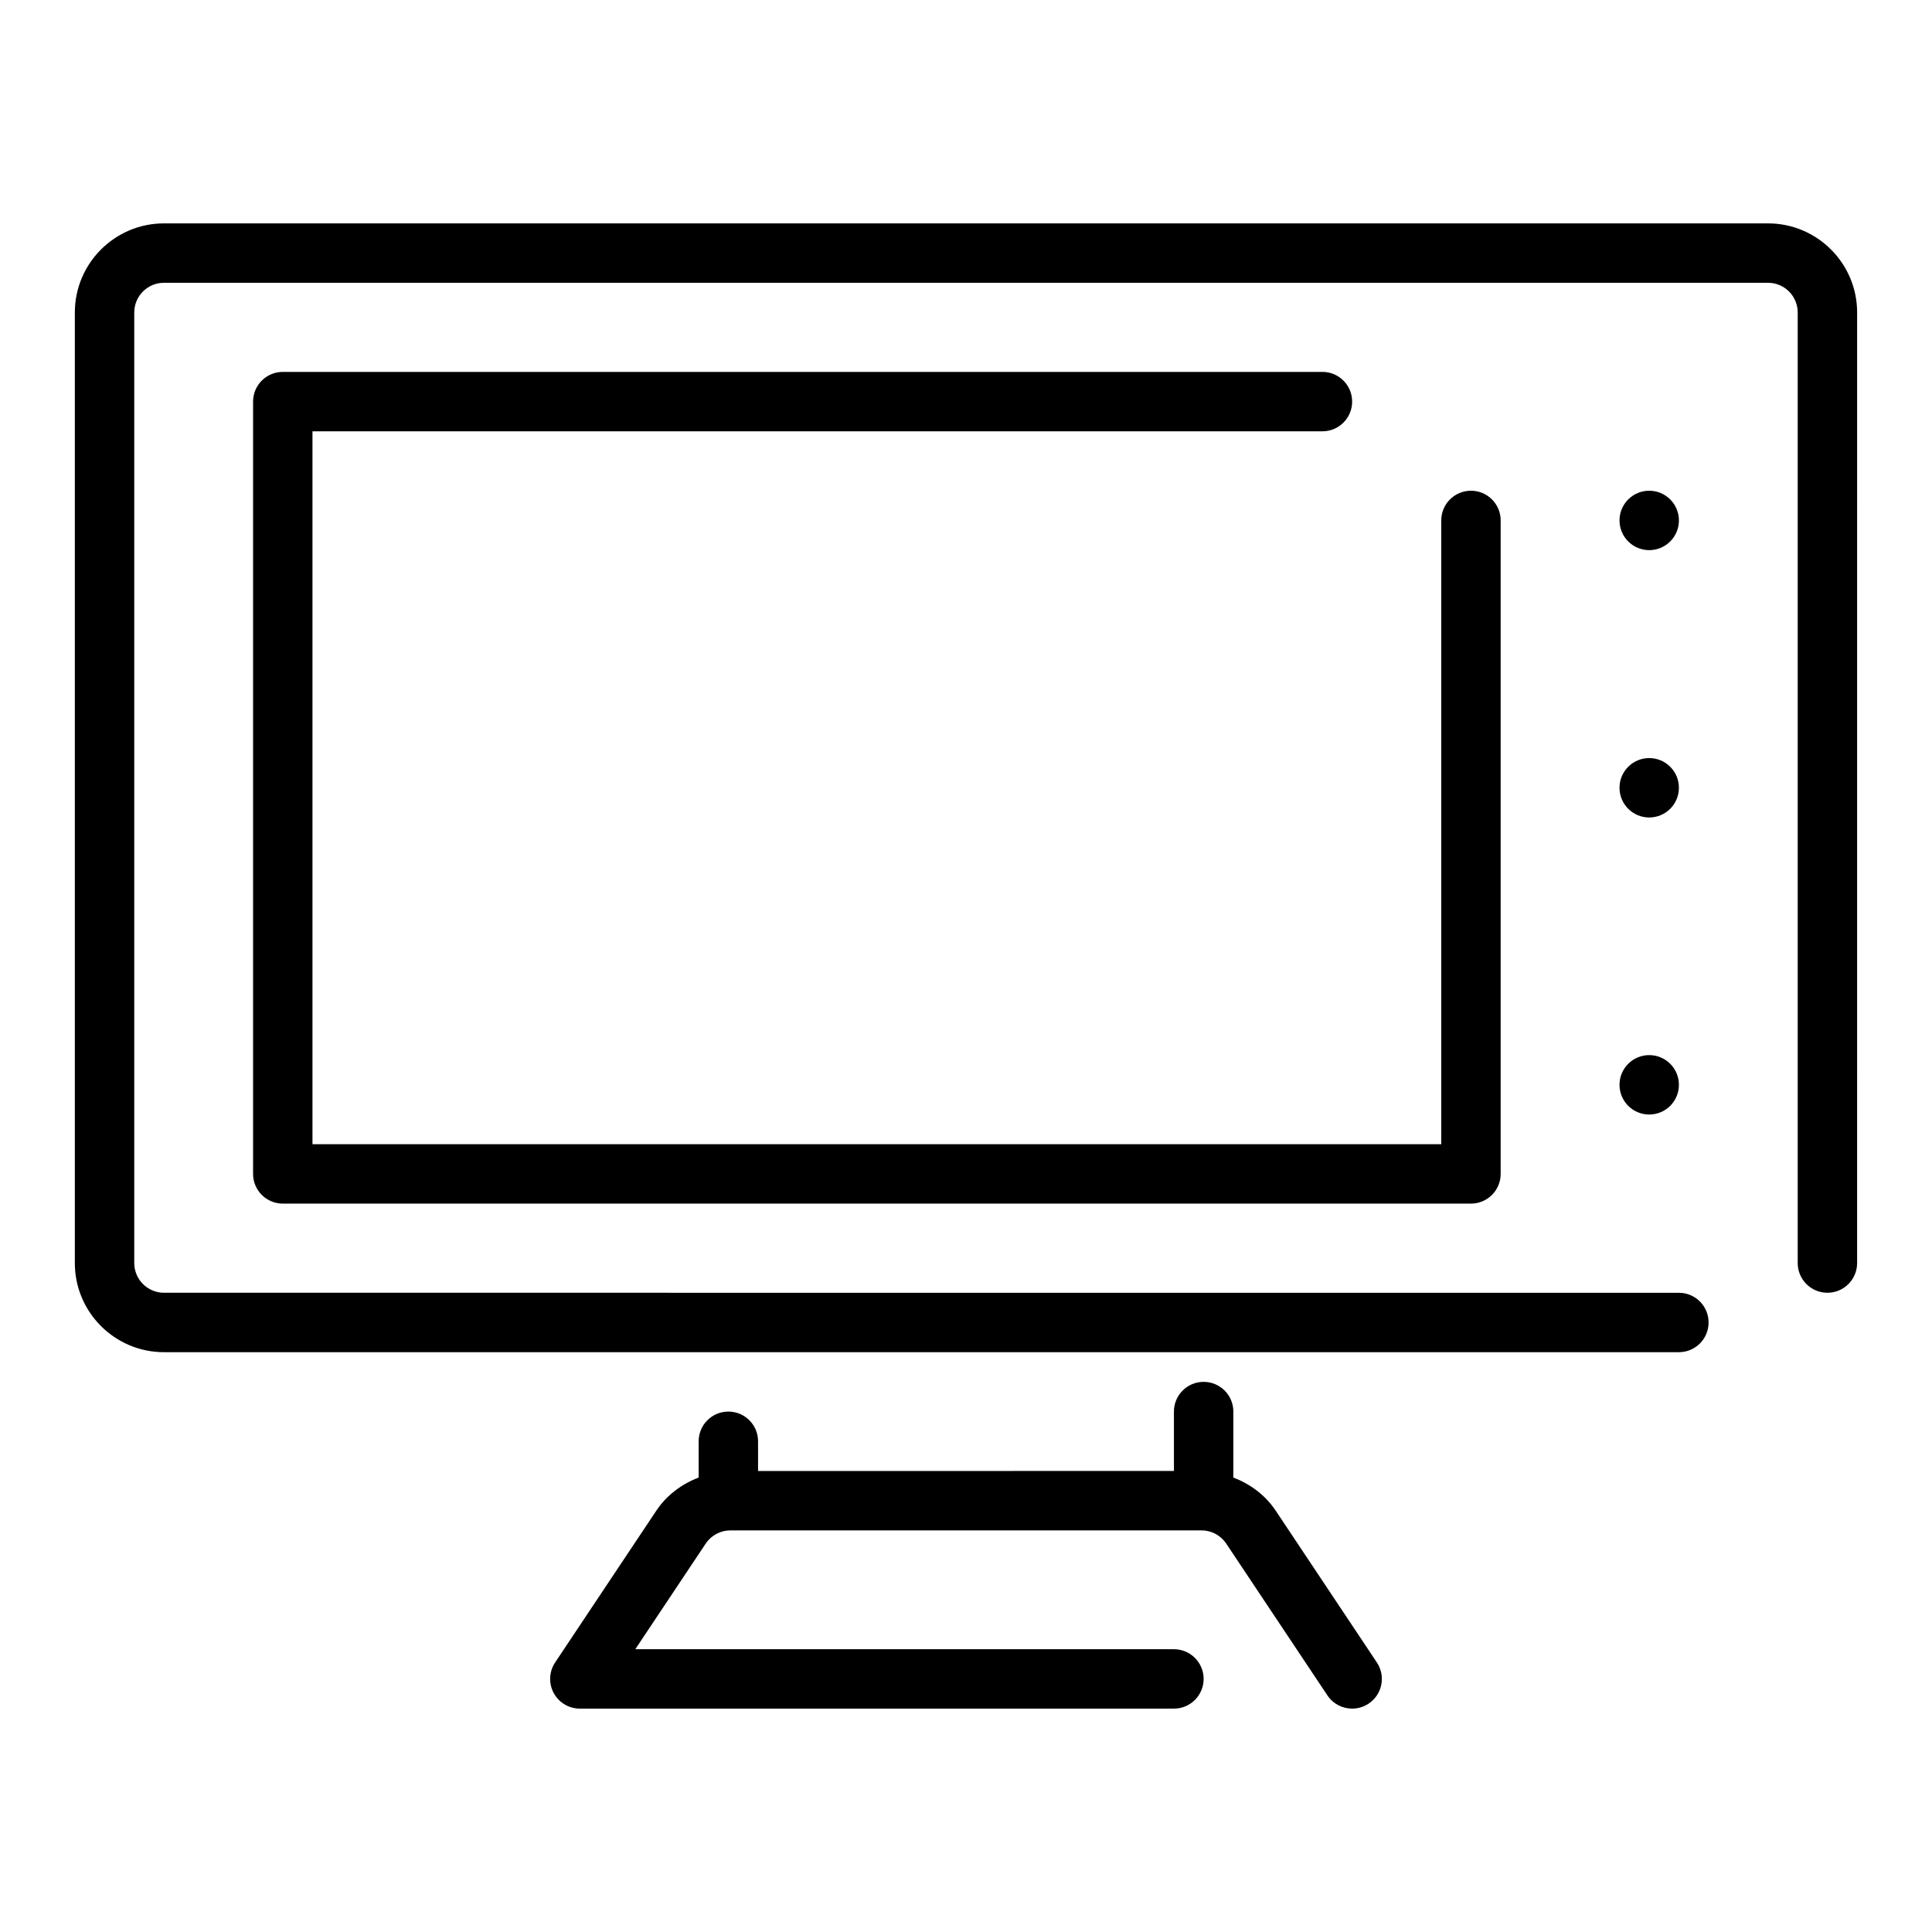
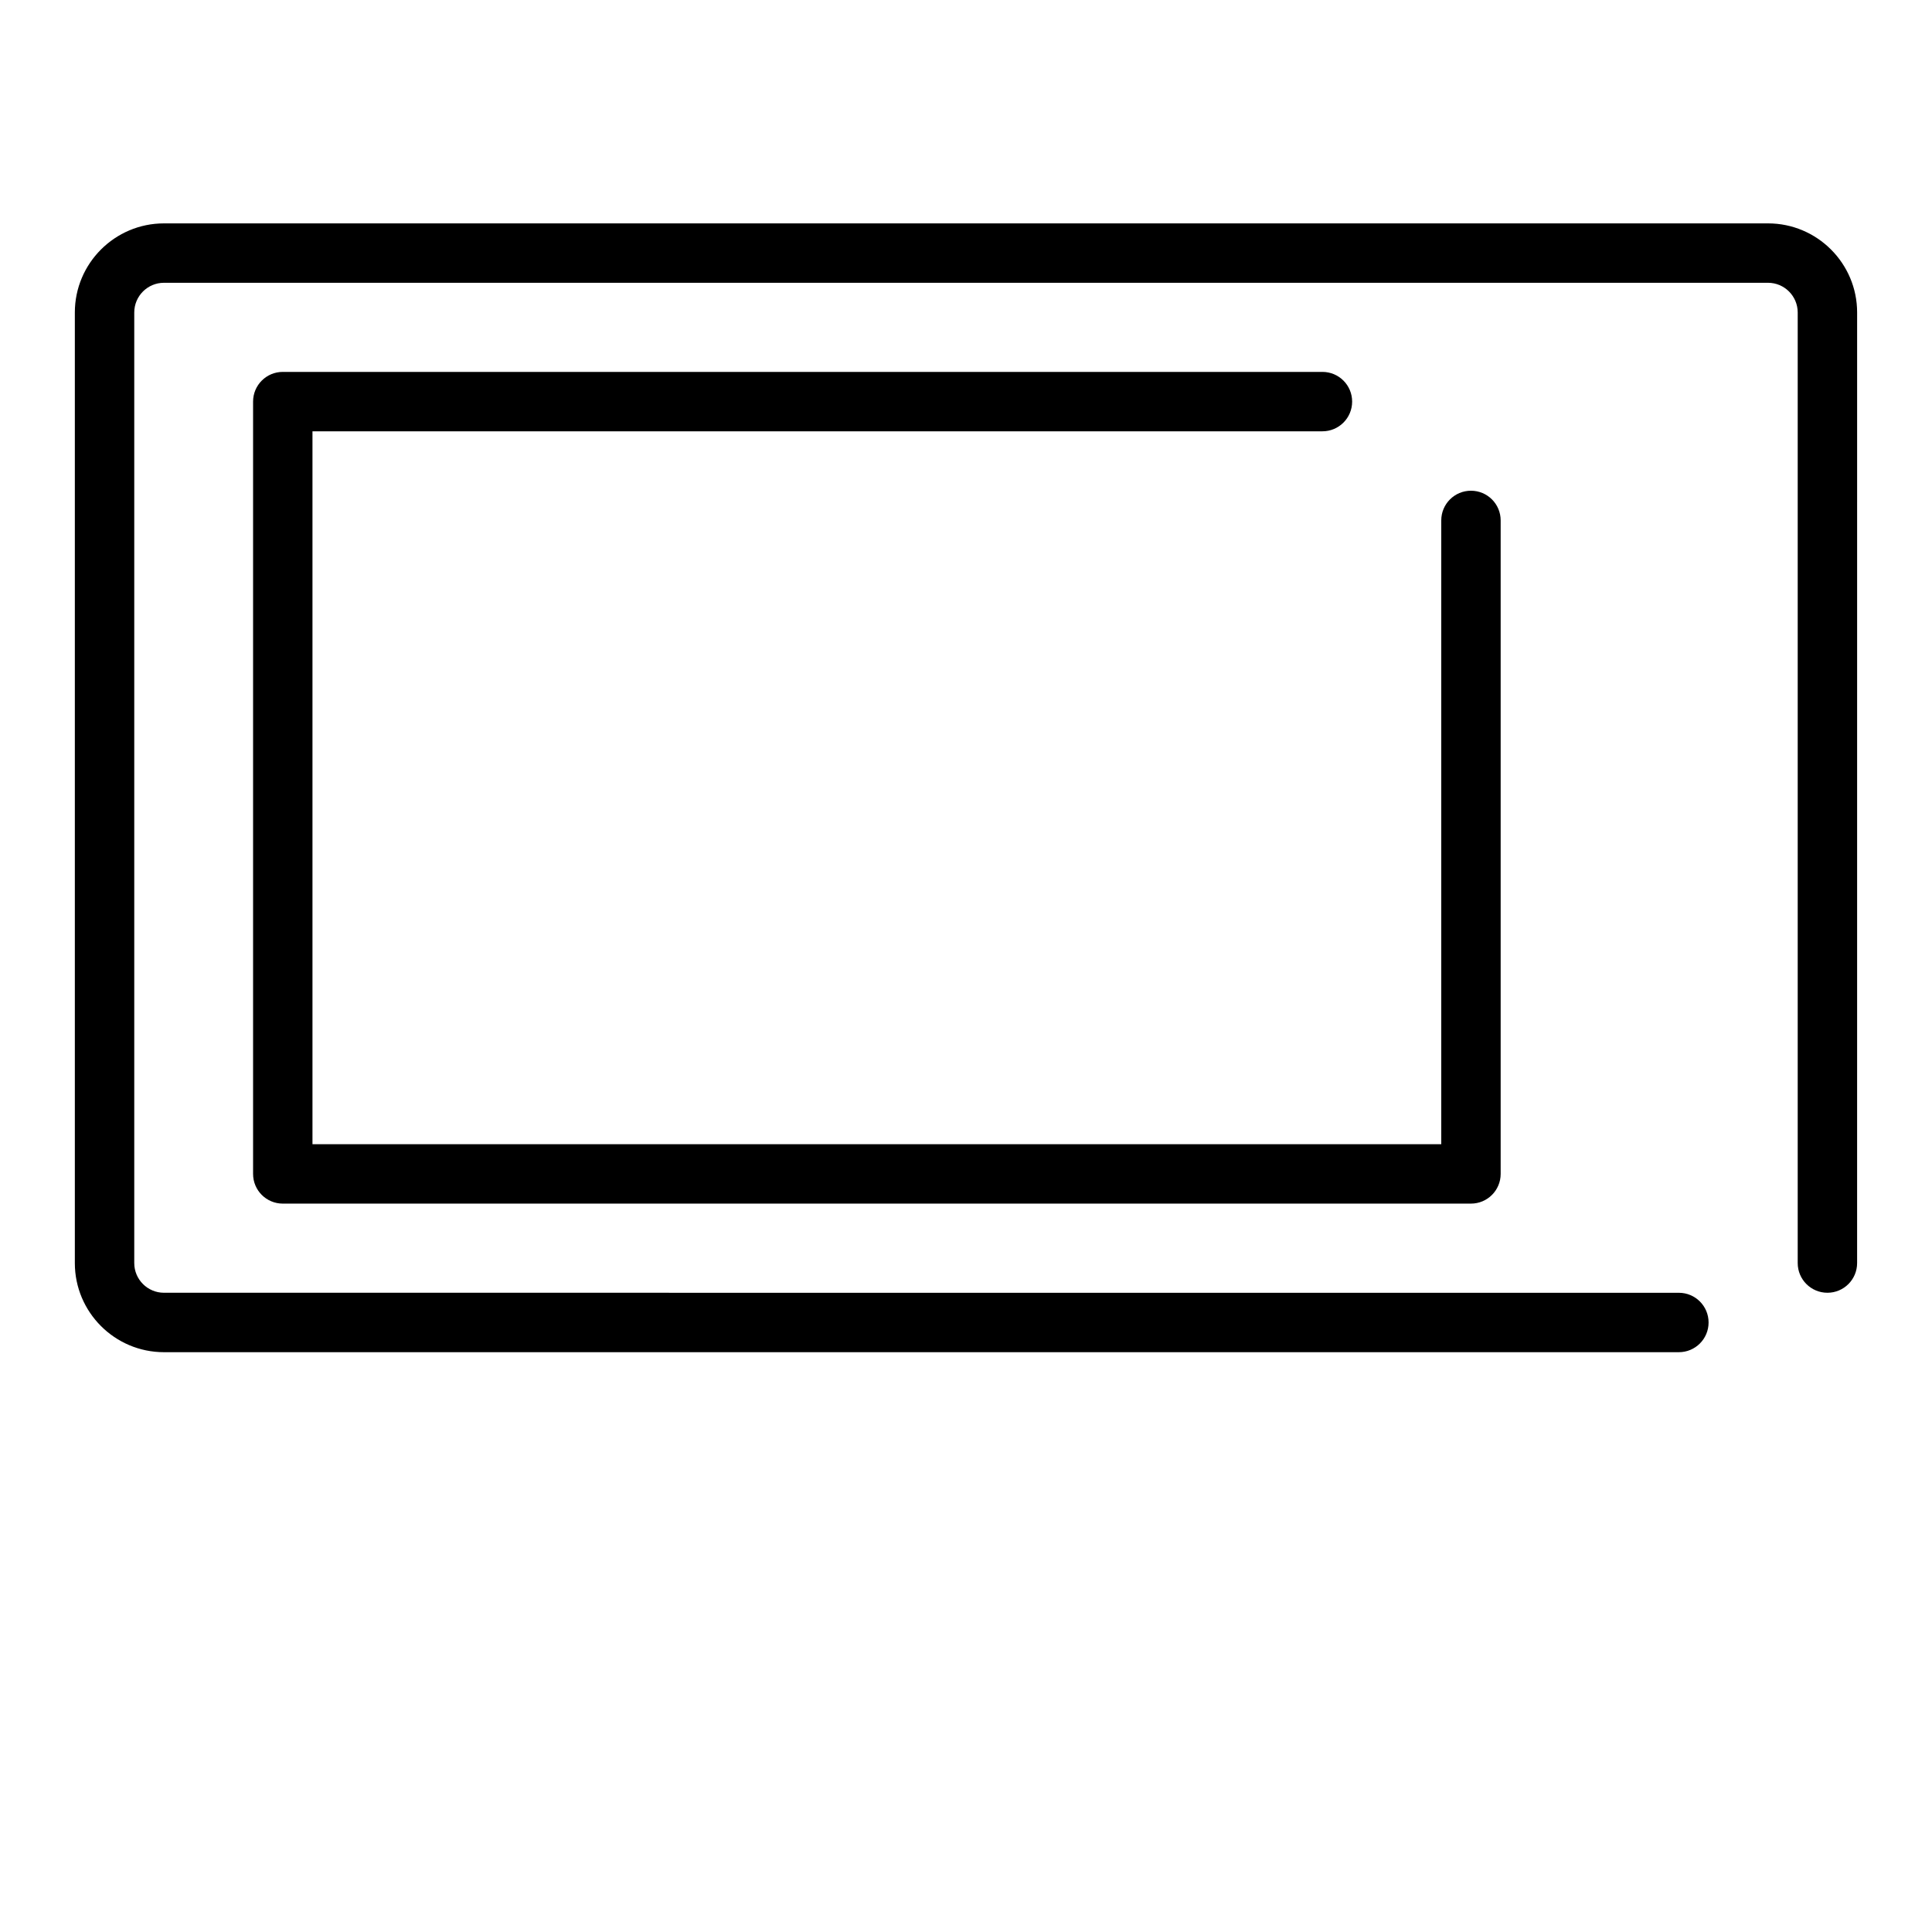
<svg xmlns="http://www.w3.org/2000/svg" fill="#000000" width="800px" height="800px" version="1.1" viewBox="144 144 512 512">
  <g>
    <path d="m612.54 203.2h-425.09c-13.023 0-23.617 10.594-23.617 23.617v251.91c0 13.023 10.594 23.617 23.617 23.617h401.47c4.352 0 7.871-3.523 7.871-7.871s-3.519-7.871-7.871-7.871l-401.47-0.008c-4.344 0-7.871-3.531-7.871-7.871v-251.91c0-4.34 3.527-7.871 7.871-7.871h425.09c4.344 0 7.871 3.531 7.871 7.871v251.91c0 4.348 3.519 7.871 7.871 7.871 4.352 0 7.871-3.523 7.871-7.871l0.004-251.91c0-13.02-10.594-23.613-23.617-23.613z" />
    <path d="m494.46 258.3c4.352 0 7.871-3.523 7.871-7.871 0-4.348-3.519-7.871-7.871-7.871h-275.52c-4.352 0-7.871 3.523-7.871 7.871v204.67c0 4.348 3.519 7.871 7.871 7.871h314.88c4.352 0 7.871-3.523 7.871-7.871v-173.18c0-4.348-3.519-7.871-7.871-7.871-4.352 0-7.871 3.523-7.871 7.871v165.31h-299.14v-188.93z" />
-     <path d="m482.07 544.34c-2.75-4.129-6.734-7.051-11.223-8.781v-17.48c0-4.348-3.519-7.871-7.871-7.871-4.352 0-7.871 3.523-7.871 7.871v15.742l-110.21 0.004v-7.871c0-4.348-3.519-7.871-7.871-7.871-4.352 0-7.871 3.523-7.871 7.871v9.609c-4.488 1.727-8.473 4.652-11.223 8.781l-26.812 40.223c-1.605 2.414-1.762 5.519-0.391 8.078 1.363 2.555 4.031 4.156 6.938 4.156h157.44c4.352 0 7.871-3.523 7.871-7.871 0-4.348-3.519-7.871-7.871-7.871l-142.74-0.004 18.656-27.984c1.465-2.191 3.914-3.504 6.551-3.504h124.84c2.637 0 5.09 1.312 6.551 3.504l26.812 40.223c1.52 2.277 4.016 3.508 6.562 3.508 1.5 0 3.012-0.426 4.359-1.32 3.621-2.41 4.598-7.301 2.184-10.918z" />
-     <path d="m588.93 281.92c0 4.348-3.523 7.871-7.871 7.871-4.348 0-7.871-3.523-7.871-7.871 0-4.348 3.523-7.871 7.871-7.871 4.348 0 7.871 3.523 7.871 7.871" />
-     <path d="m588.93 352.77c0 4.348-3.523 7.871-7.871 7.871-4.348 0-7.871-3.523-7.871-7.871s3.523-7.871 7.871-7.871c4.348 0 7.871 3.523 7.871 7.871" />
-     <path d="m588.93 431.49c0 4.348-3.523 7.871-7.871 7.871-4.348 0-7.871-3.523-7.871-7.871 0-4.348 3.523-7.875 7.871-7.875 4.348 0 7.871 3.527 7.871 7.875" />
  </g>
</svg>